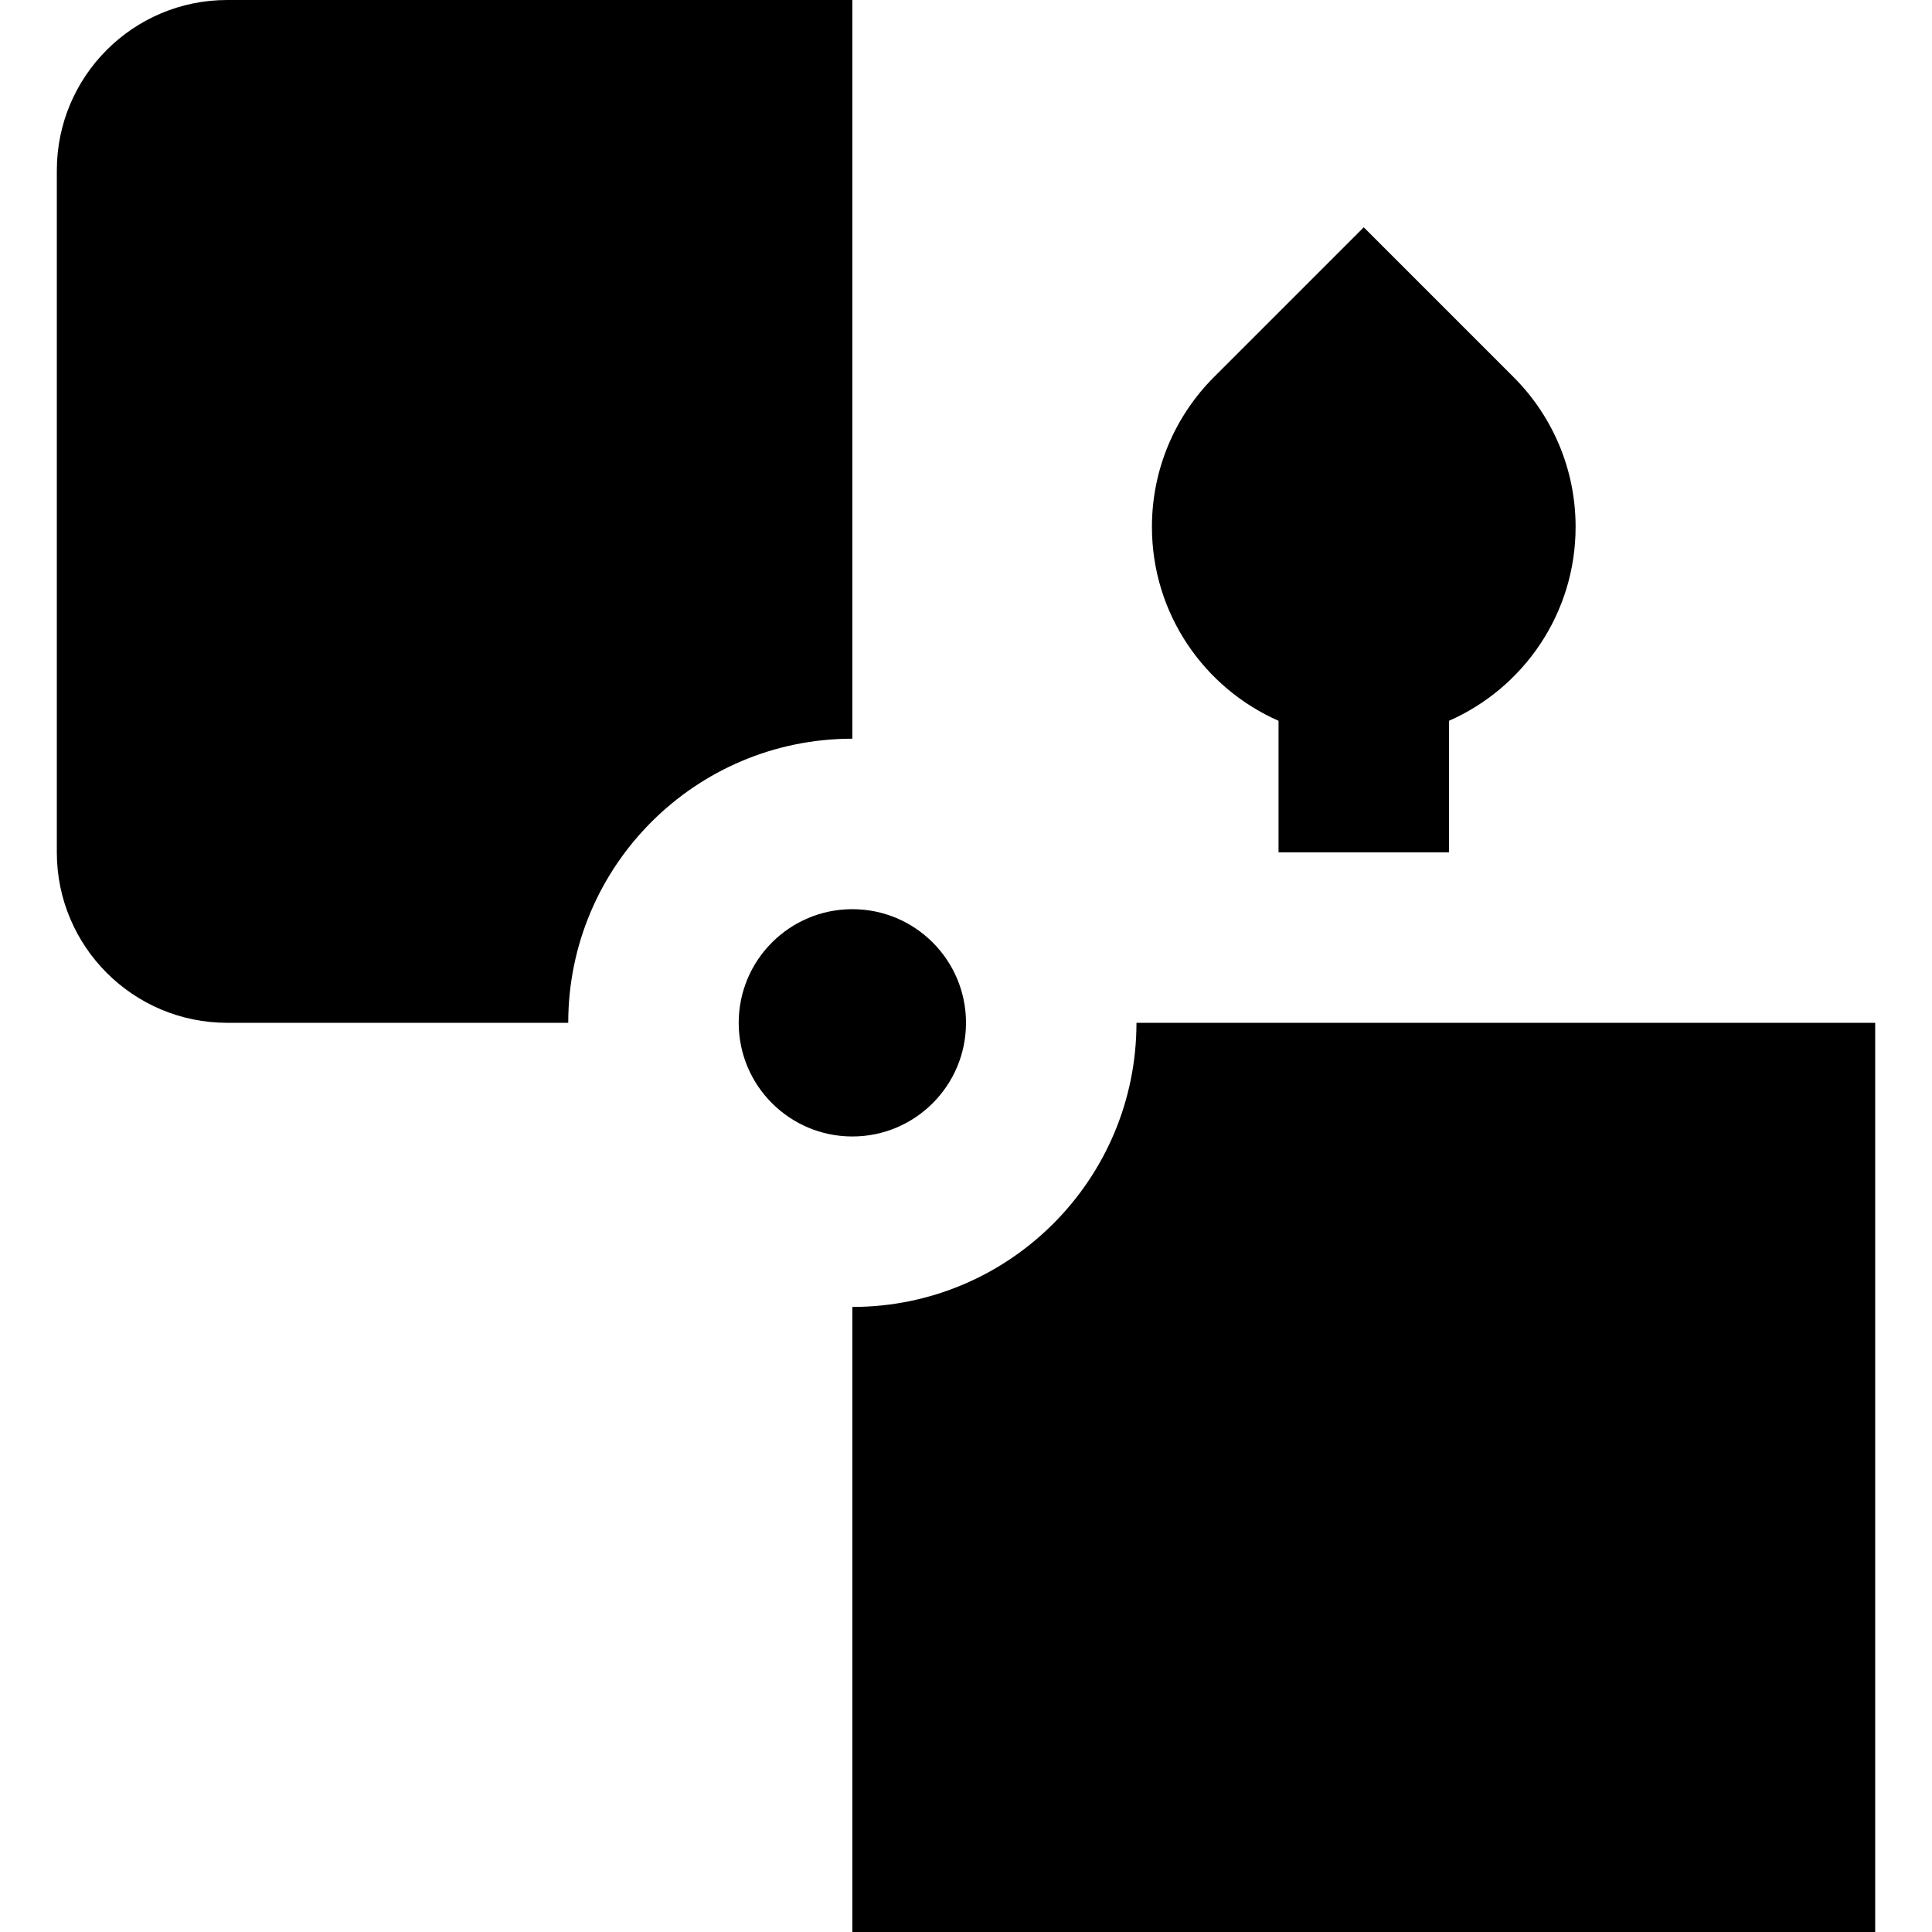
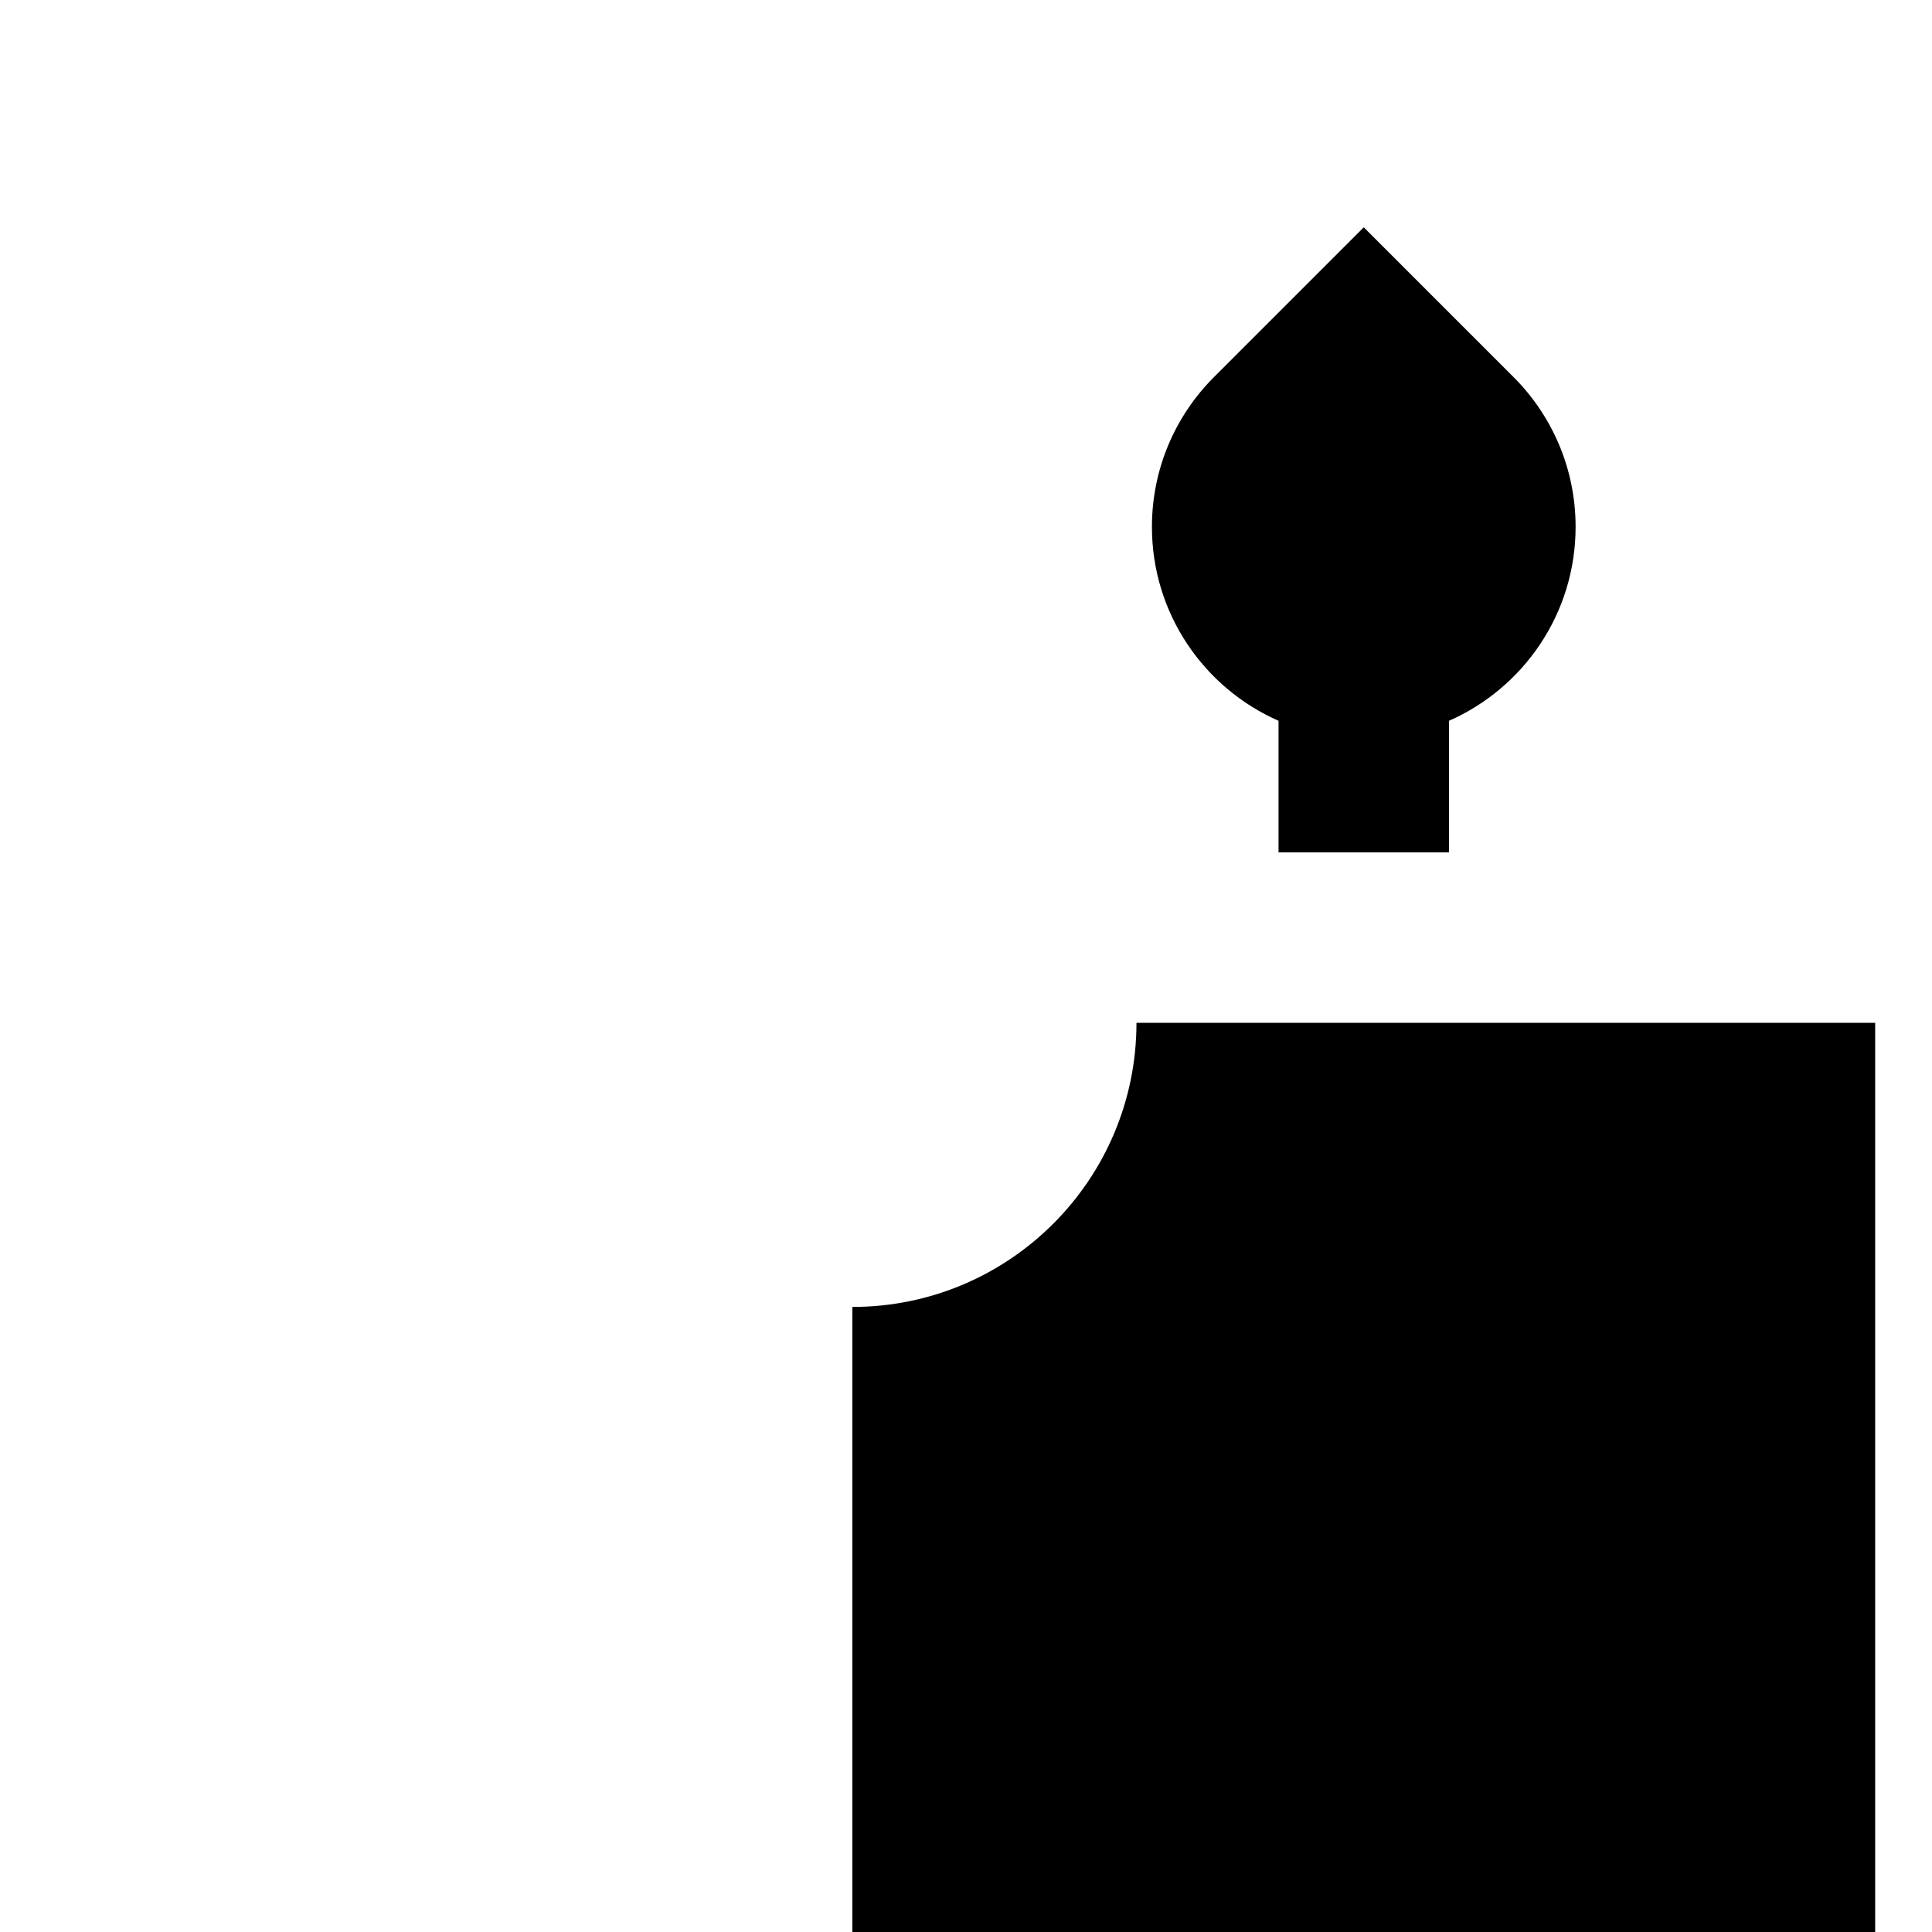
<svg xmlns="http://www.w3.org/2000/svg" fill="#000000" height="800px" width="800px" version="1.1" id="Layer_1" viewBox="0 0 512 512" xml:space="preserve">
  <g>
    <g>
      <path d="M401.107,99.932l-39.695-39.697L321.717,99.93c-10.159,10.159-16.443,24.193-16.443,39.695    c0,22.966,13.797,42.699,33.55,51.393v34.864H384V191.02c19.753-8.693,33.55-28.427,33.55-51.393    C417.55,124.125,411.266,110.091,401.107,99.932z" />
    </g>
  </g>
  <g>
    <g>
-       <circle cx="225.882" cy="271.059" r="30.118" />
-     </g>
+       </g>
  </g>
  <g>
    <g>
-       <path d="M60.235,0C35.284,0,15.059,20.227,15.059,45.176v180.706c0,24.949,20.225,45.176,45.176,45.176h90.353    c0-41.583,33.711-75.294,75.294-75.294V0H60.235z" />
-     </g>
+       </g>
  </g>
  <g>
    <g>
      <path d="M301.176,271.059c0,41.583-33.711,75.294-75.294,75.294V512h271.059V271.059H301.176z" />
    </g>
  </g>
</svg>